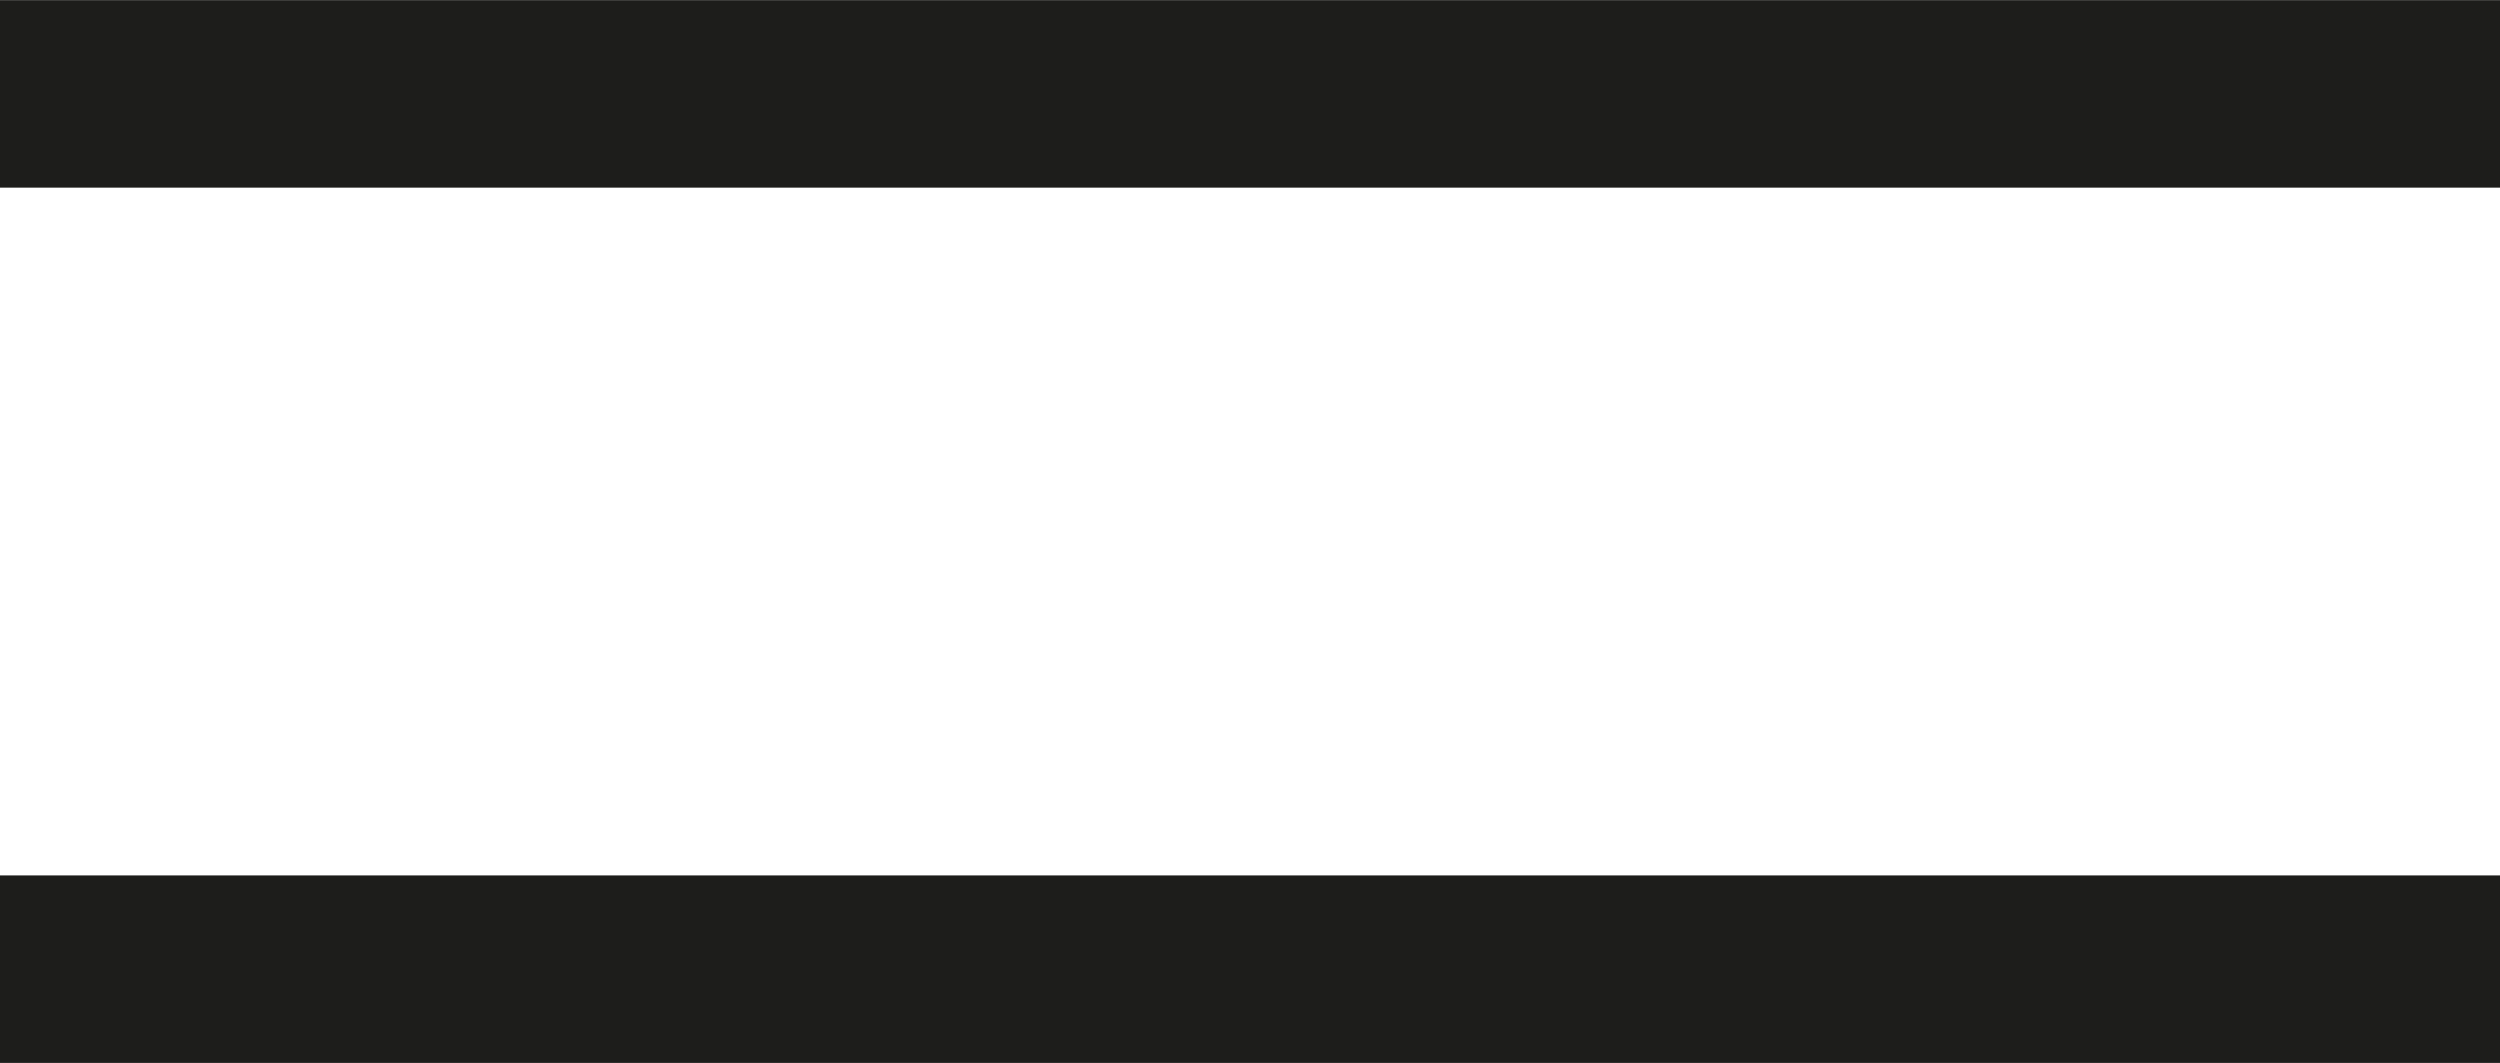
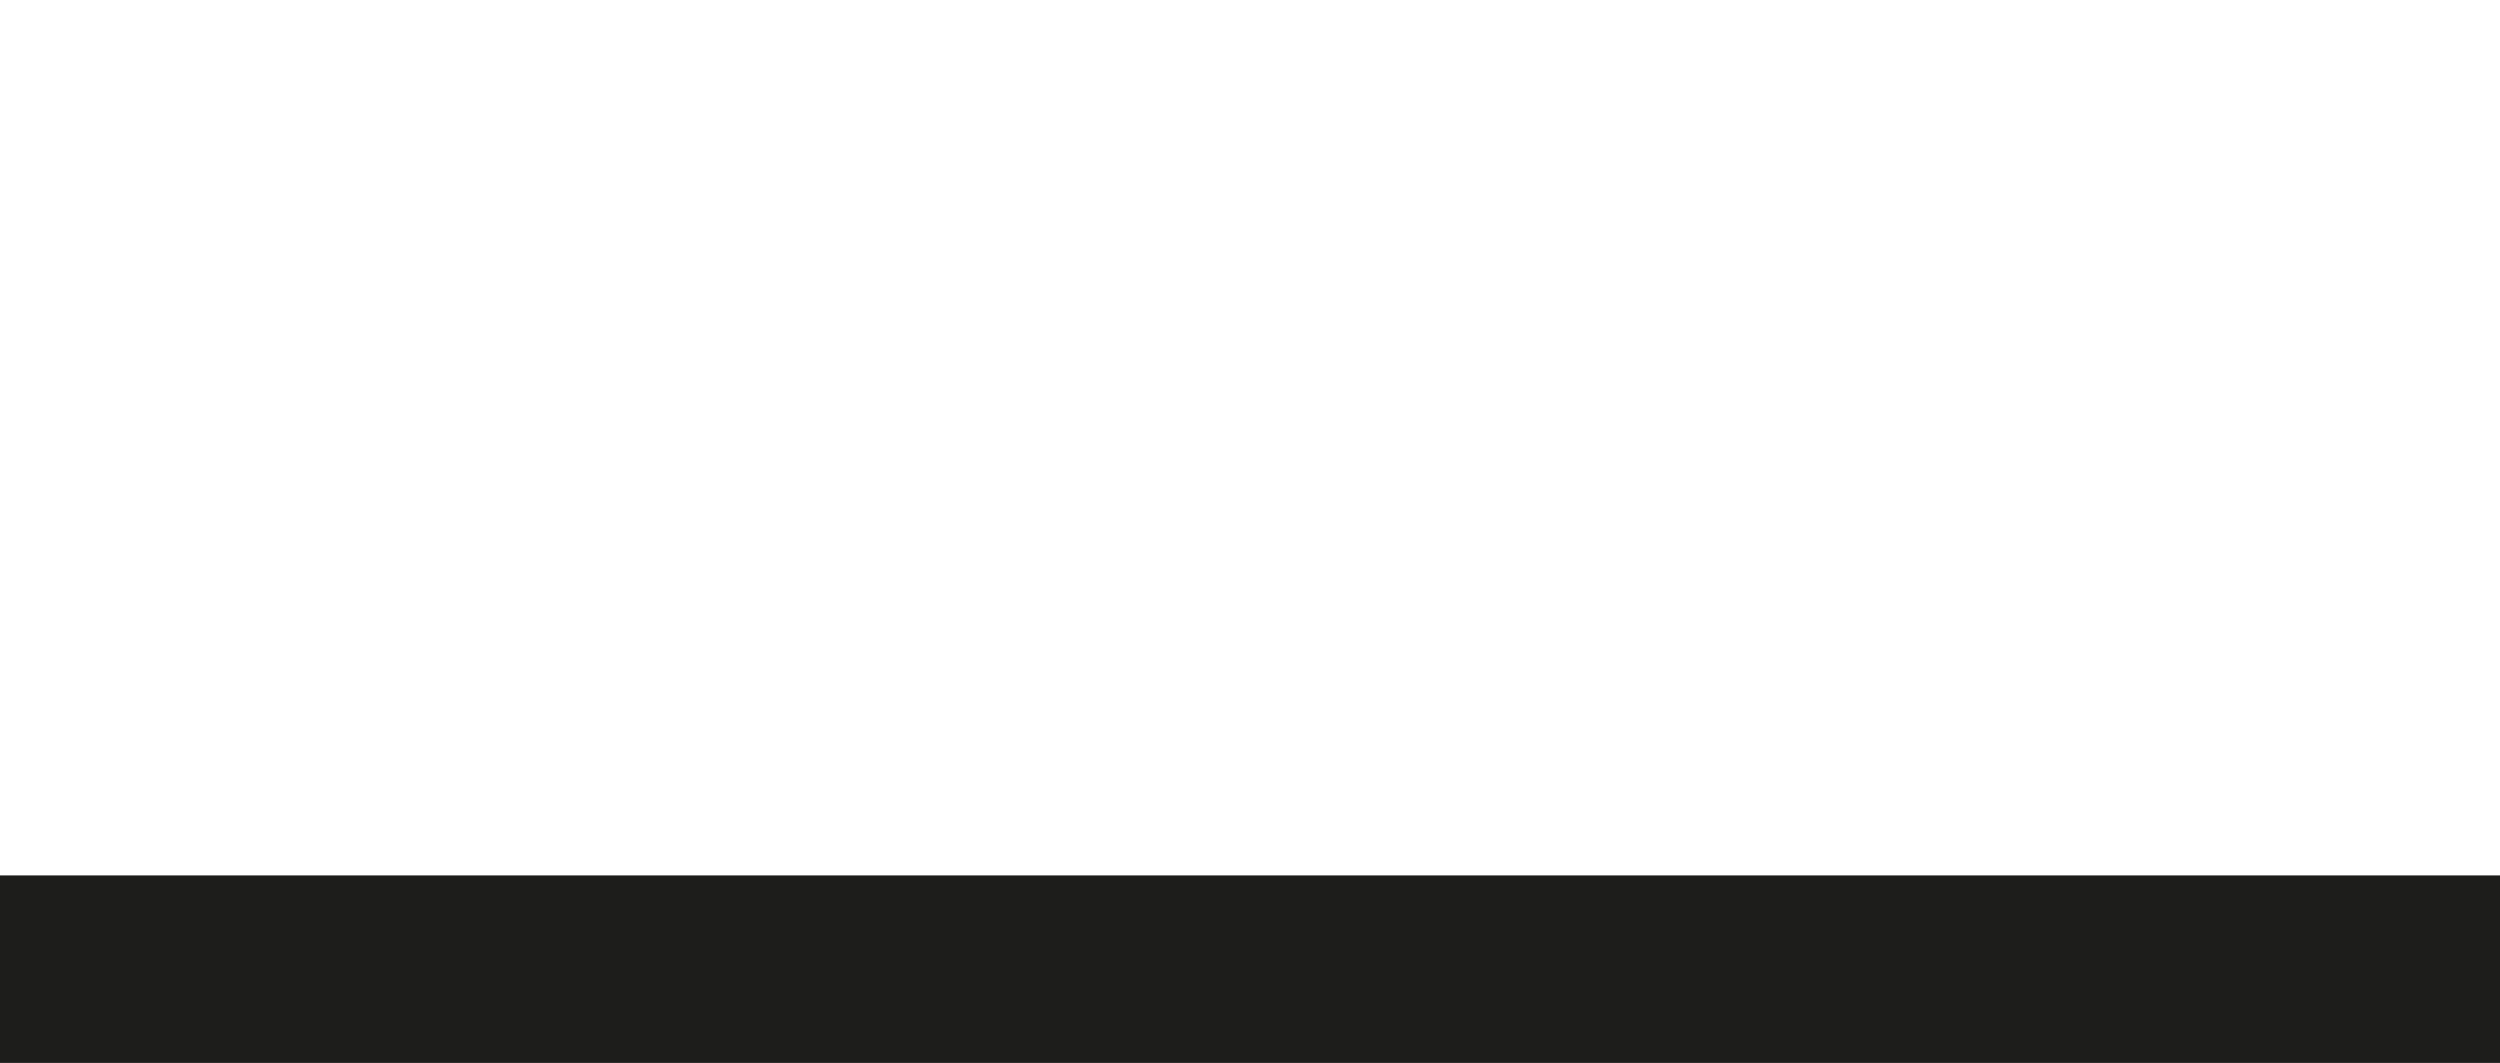
<svg xmlns="http://www.w3.org/2000/svg" id="Capa_1" data-name="Capa 1" viewBox="0 0 9 3.827">
  <defs>
    <style>.cls-1,.cls-3{fill:none;}.cls-2{clip-path:url(#clip-path);}.cls-3{stroke:#1d1d1b;stroke-width:0.675px;}</style>
    <clipPath id="clip-path" transform="translate(-294 -420.063)">
      <rect class="cls-1" x="294" y="420.063" width="9" height="3.827" />
    </clipPath>
  </defs>
  <title>burger</title>
  <g class="cls-2">
-     <line class="cls-3" y1="0.338" x2="9" y2="0.338" />
    <line class="cls-3" y1="3.489" x2="9" y2="3.489" />
  </g>
</svg>